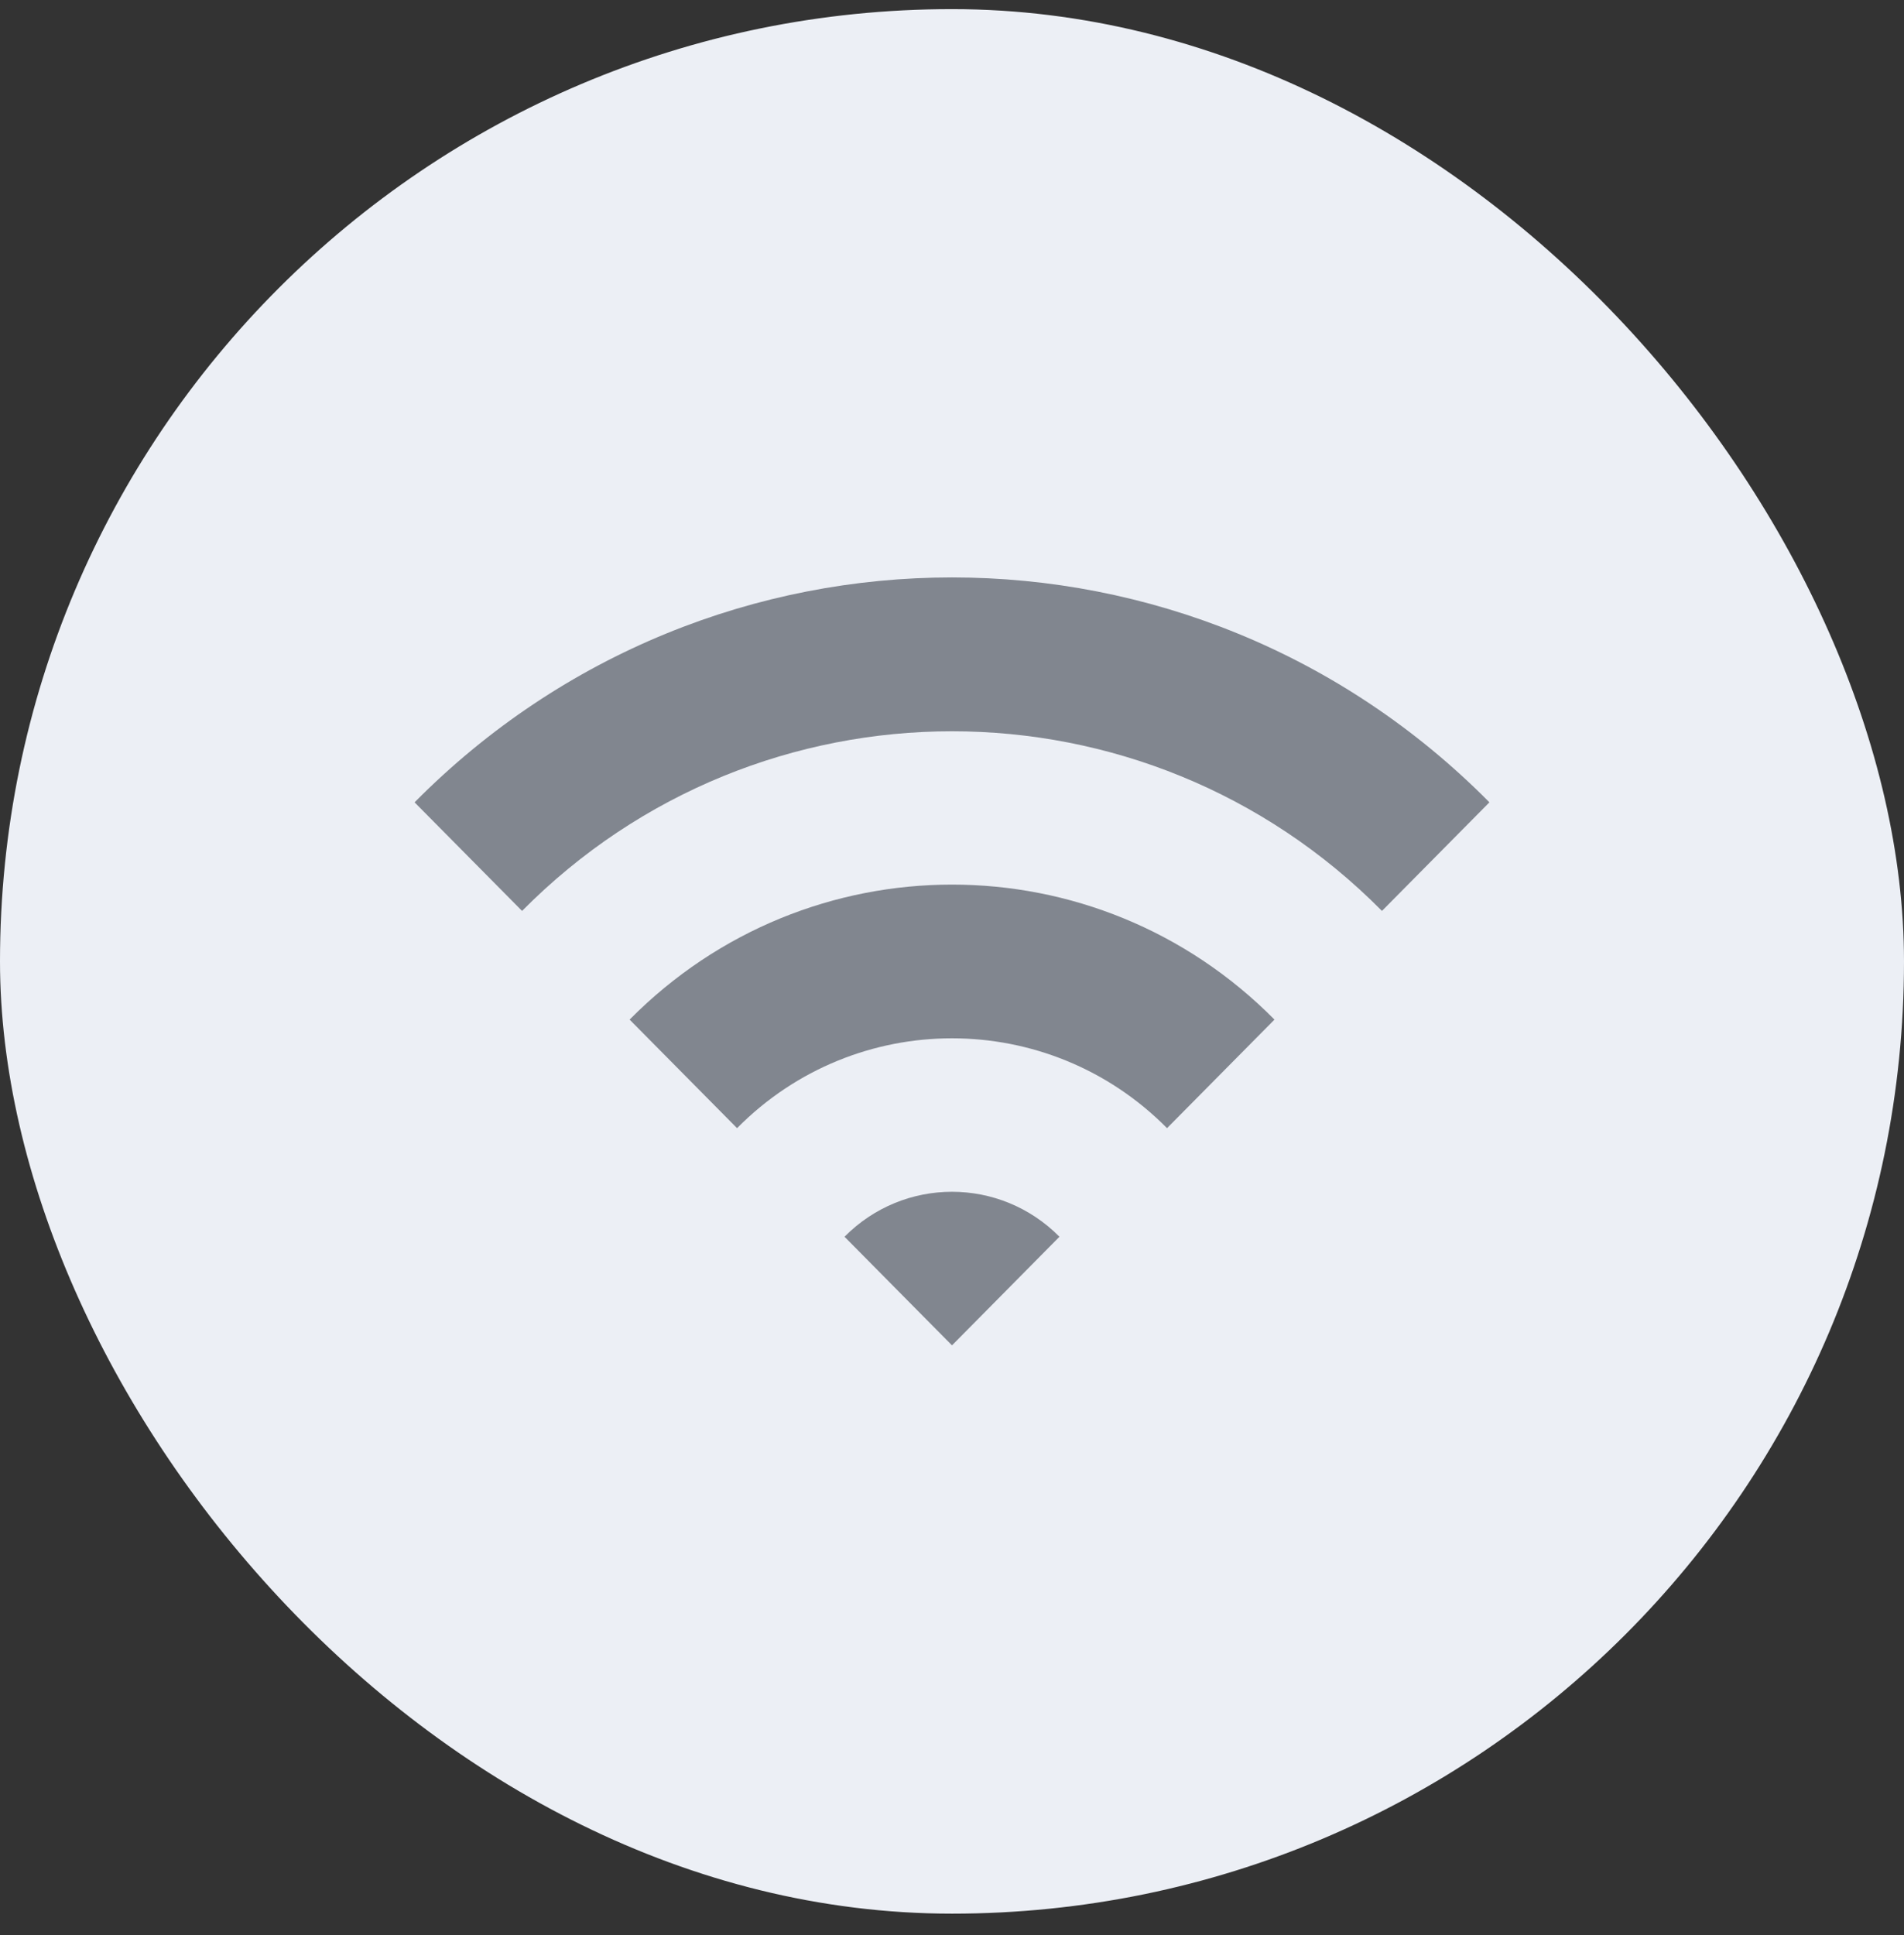
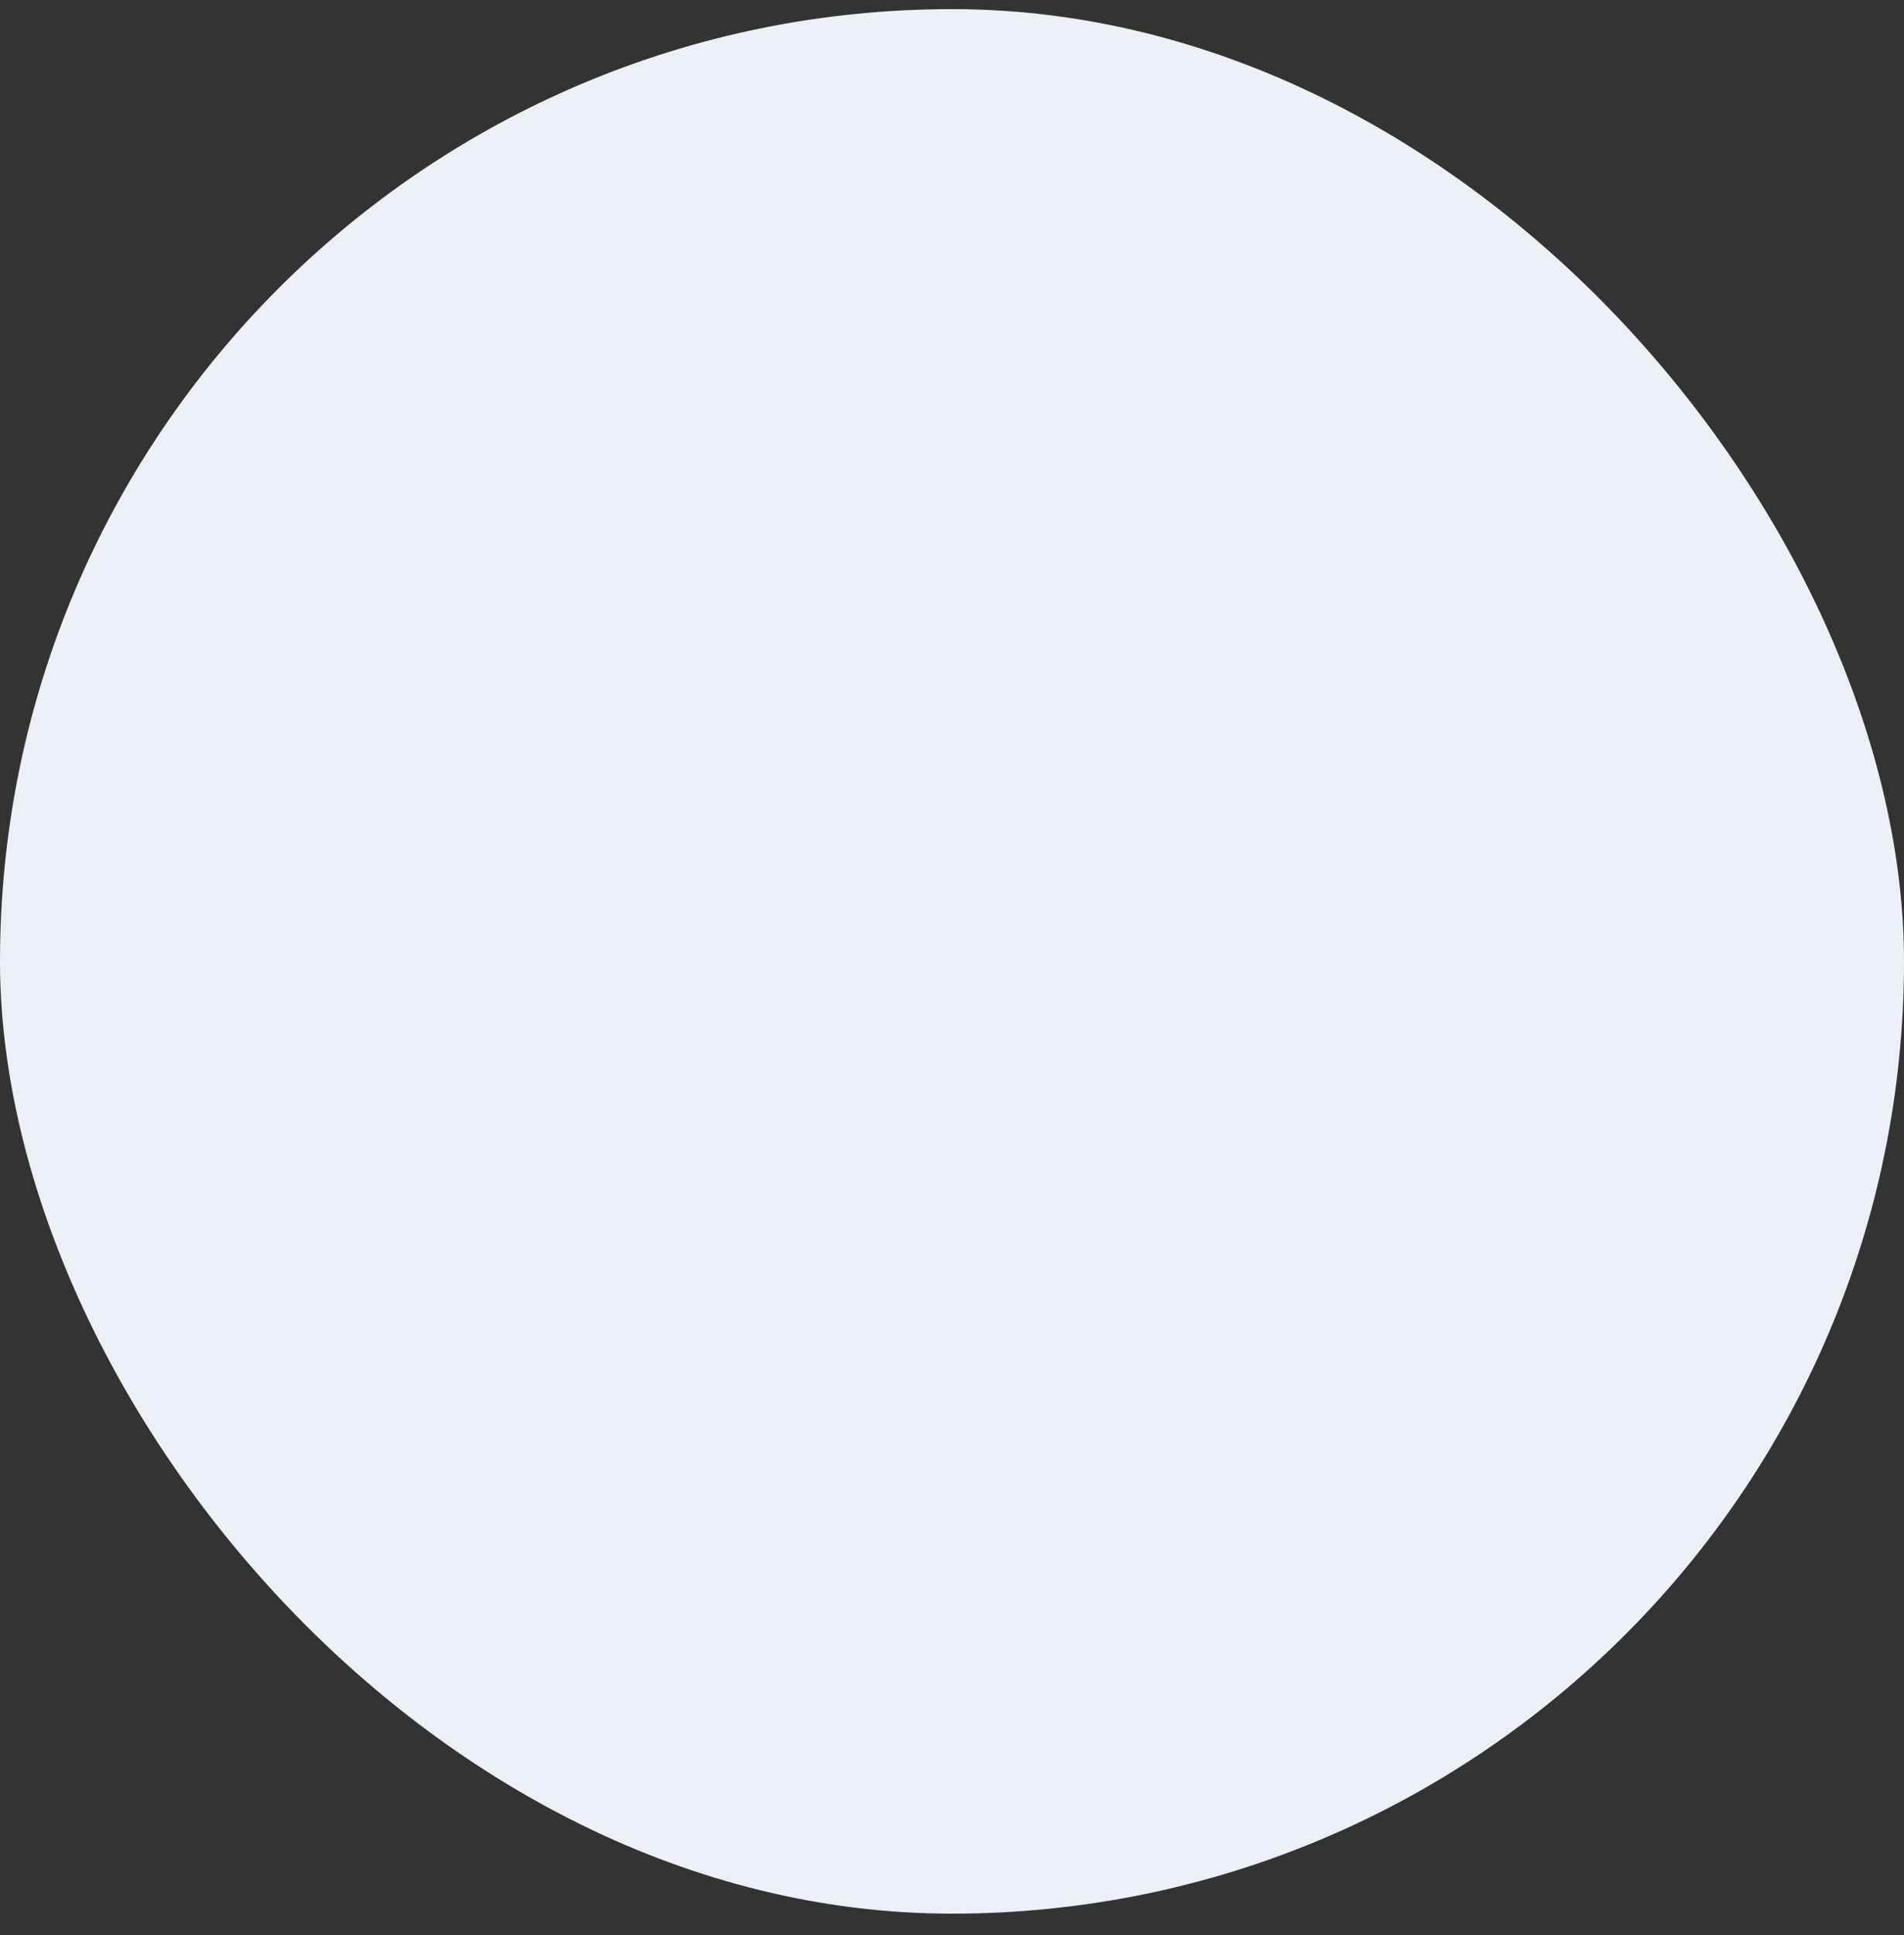
<svg xmlns="http://www.w3.org/2000/svg" width="62" height="63" viewBox="0 0 62 63" fill="none">
  <rect x="0" y="0" width="62" height="63" fill="#333333" stroke="none" />
  <rect y="0.297" width="62" height="62" rx="31" fill="#ECEFF5" />
  <g clip-path="url(#clip0_2_704)">
    <path fill-rule="evenodd" clip-rule="evenodd" d="M27.5 40.261L31 43.797L34.499 40.261C32.567 38.309 29.433 38.309 27.5 40.261ZM20.502 33.192L24.001 36.726C27.859 32.826 34.141 32.826 38.002 36.726L41.501 33.192C35.702 27.332 26.3 27.332 20.502 33.192ZM48.5 26.119L45.001 29.654C37.281 21.857 24.721 21.857 17 29.654L13.5 26.119C23.165 16.357 38.836 16.357 48.5 26.119Z" fill="#81868F" />
  </g>
  <defs>
    <clipPath id="clip0_2_704">
-       <rect width="35" height="35" fill="white" transform="translate(13.5 13.797)" />
-     </clipPath>
+       </clipPath>
  </defs>
</svg>